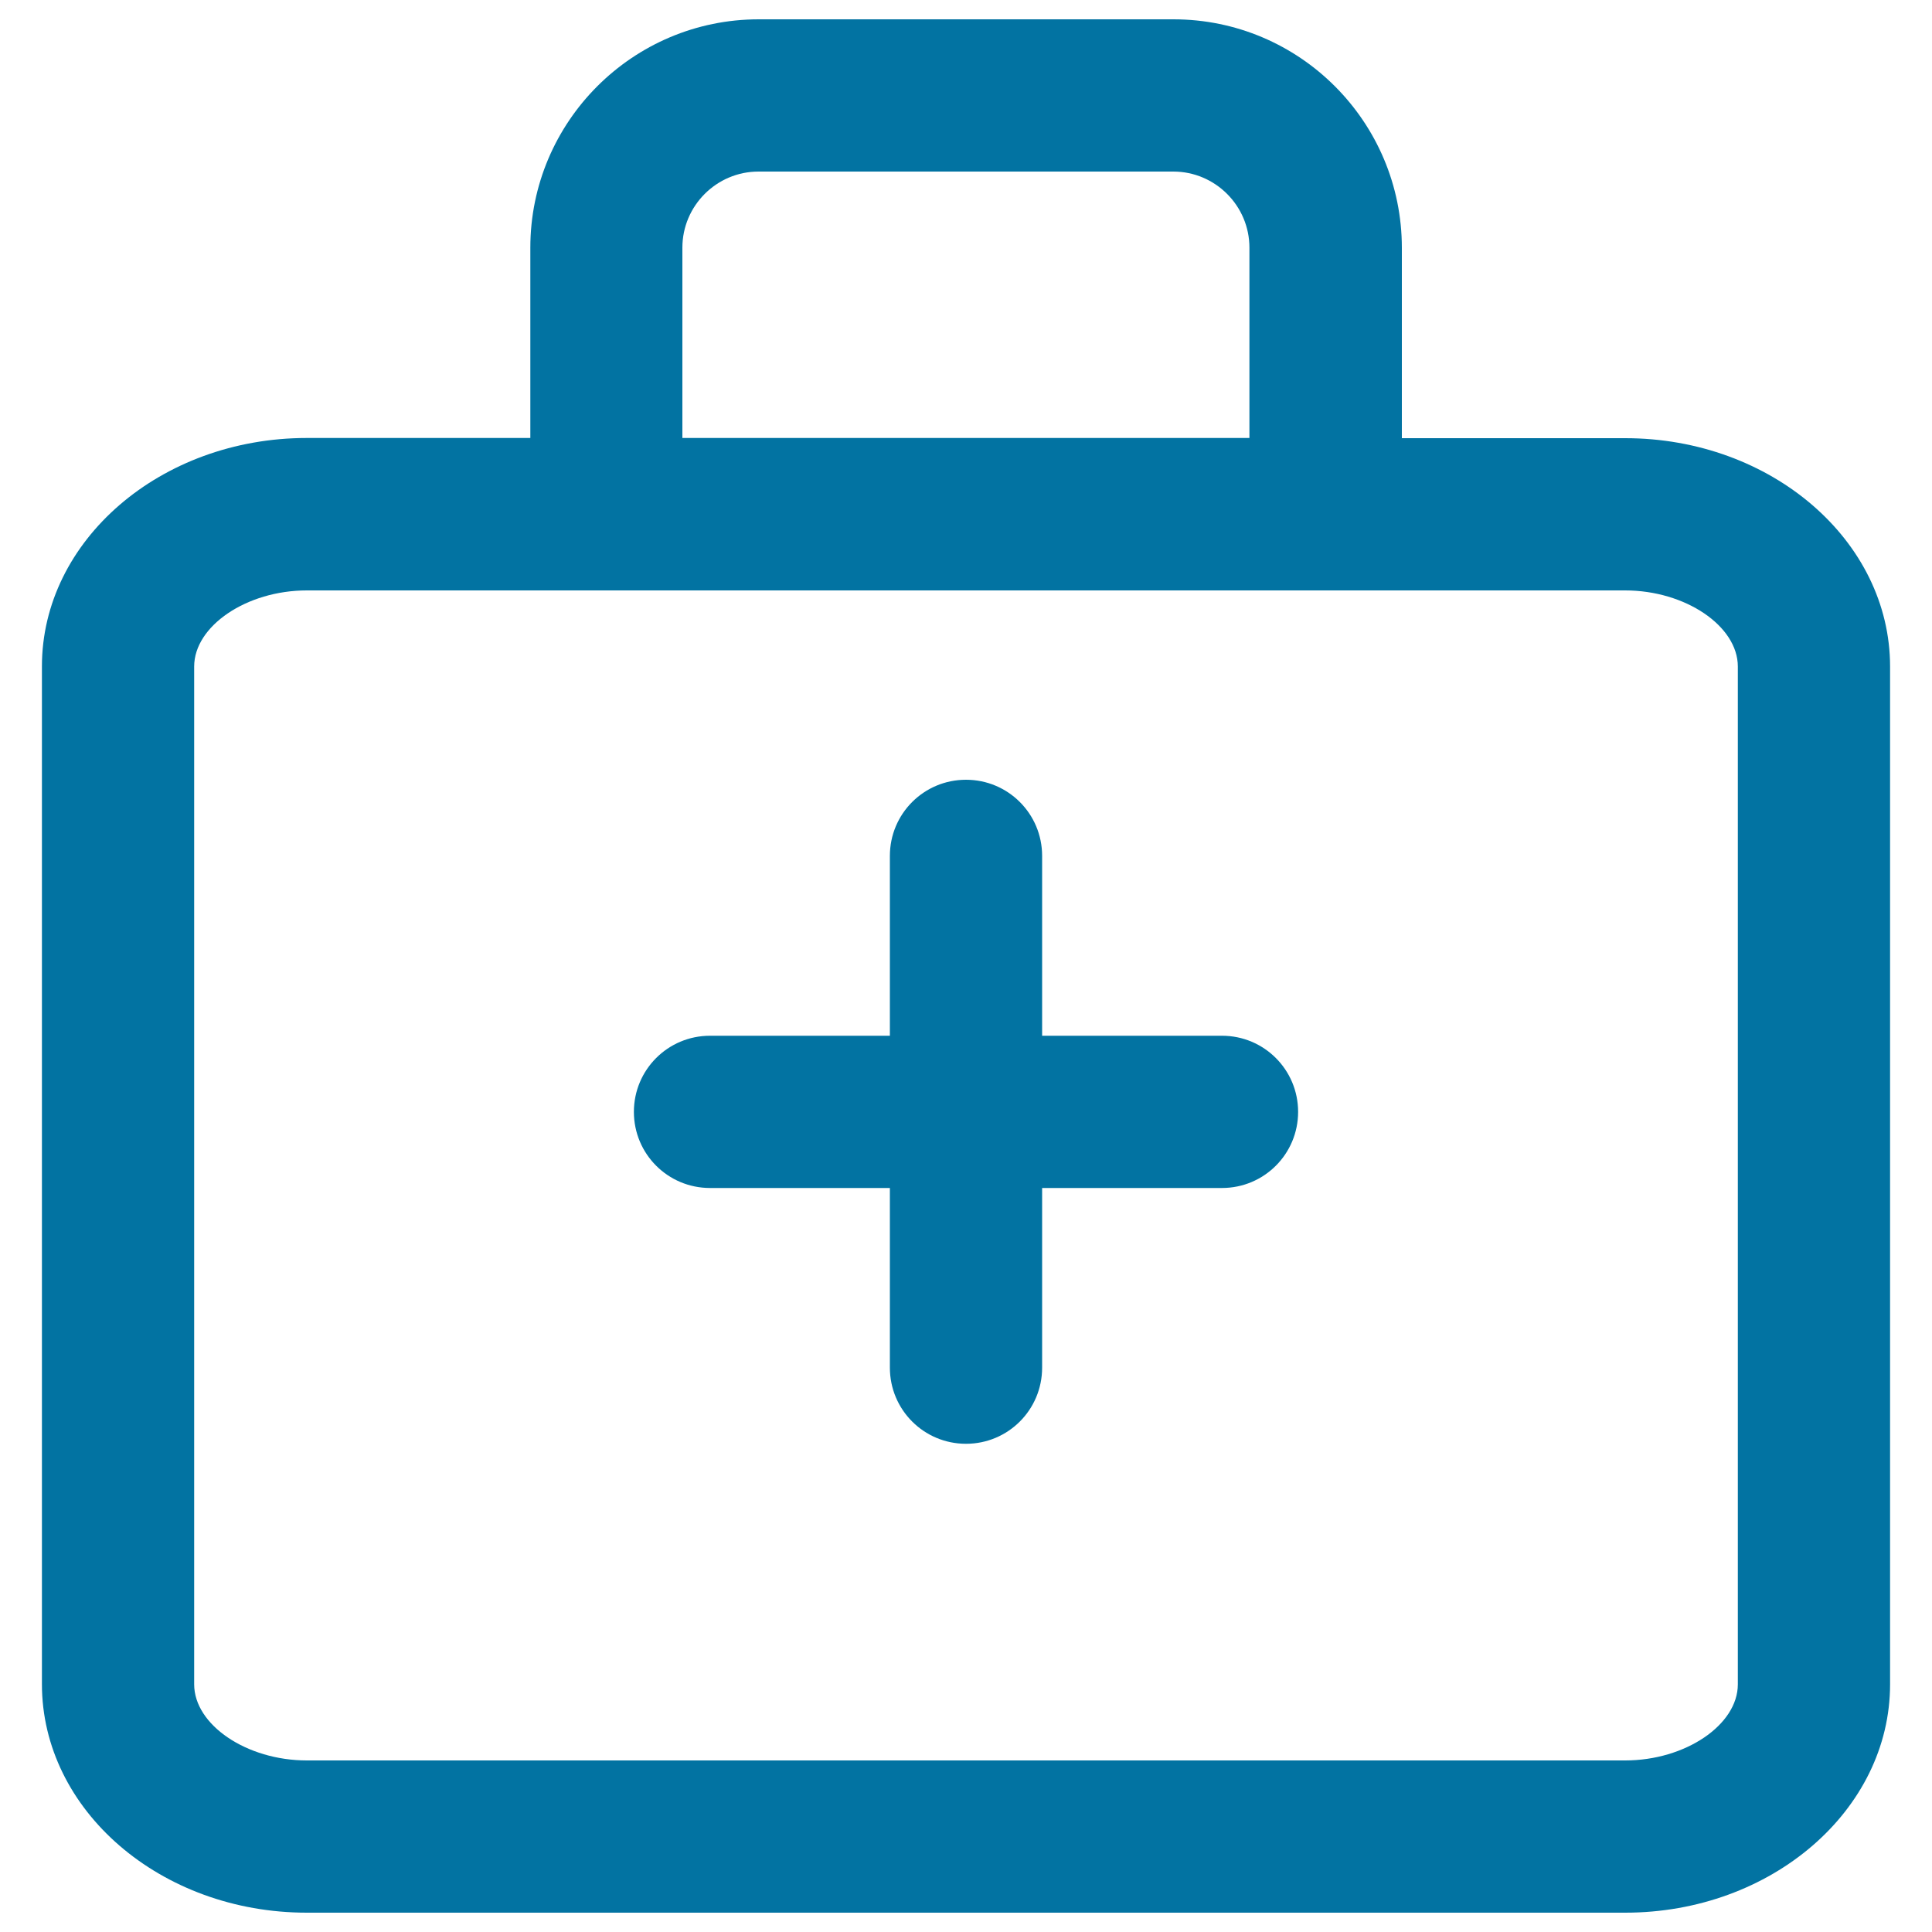
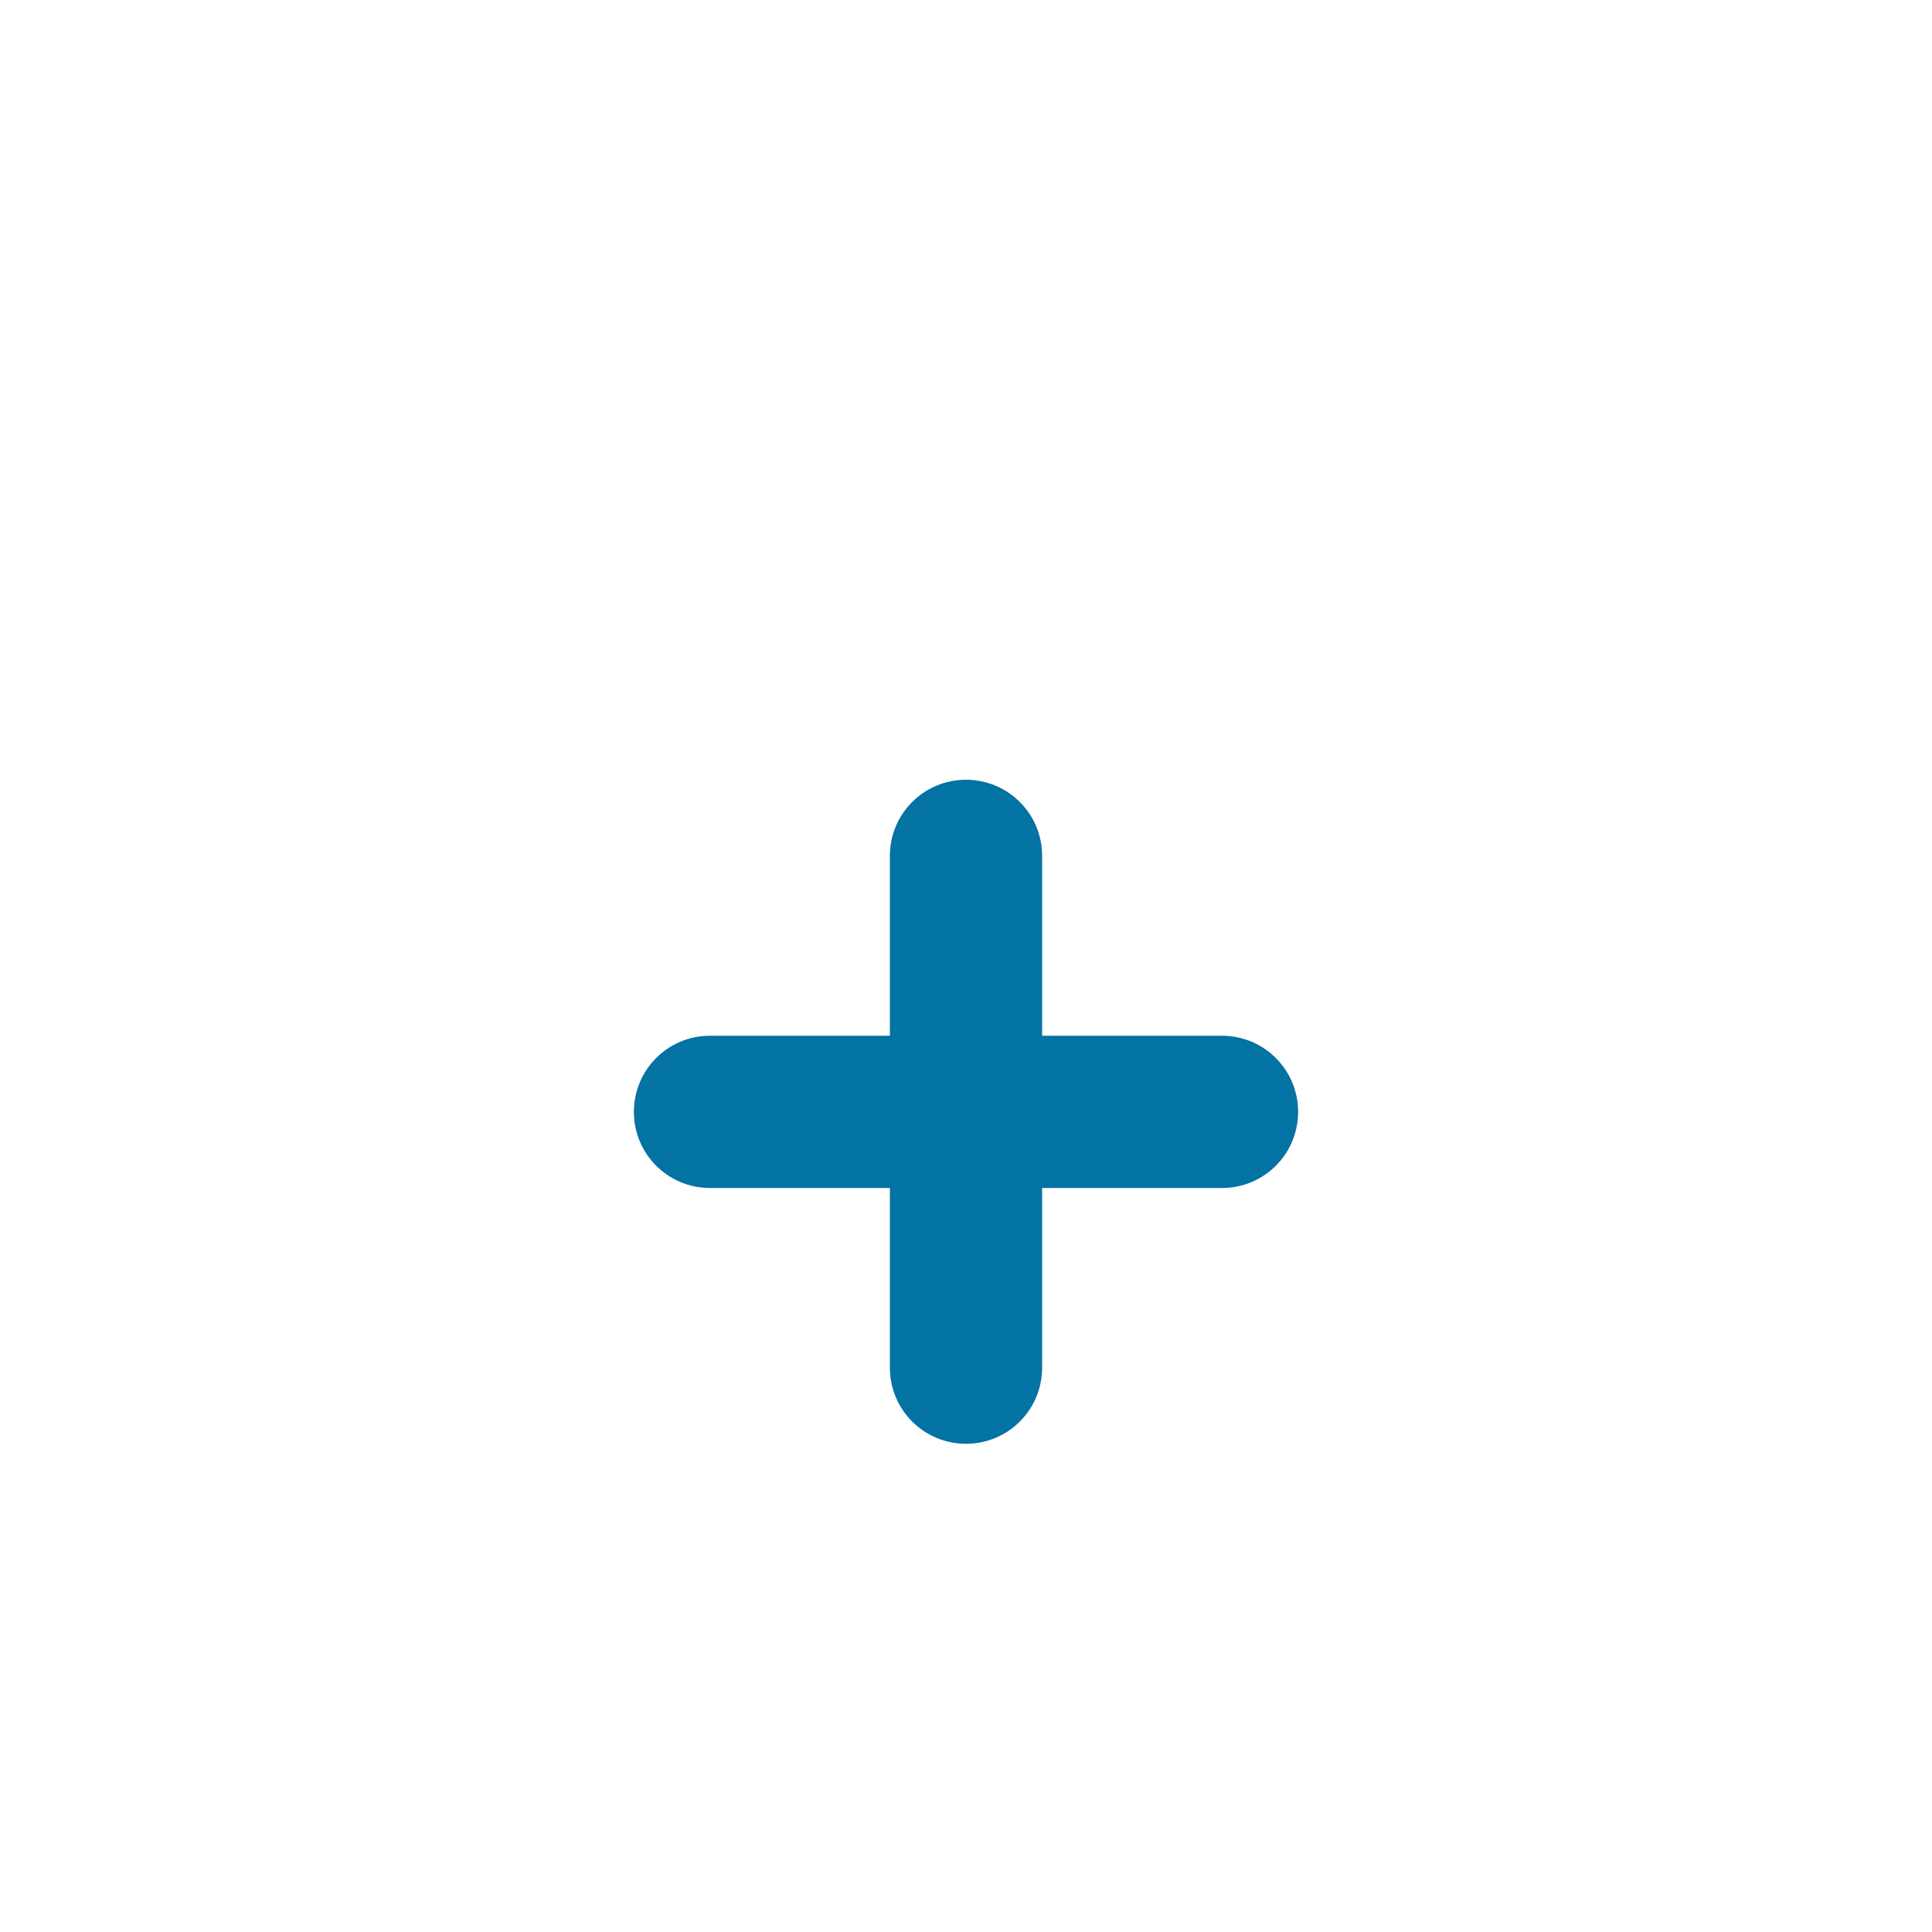
<svg xmlns="http://www.w3.org/2000/svg" viewBox="0 0 1000 1000" style="fill:#0273a2">
  <title>Sort Health SVG icon</title>
  <path d="M632.5,536.1h-93.1V443c0-21.8-17.6-39.4-39.4-39.4c-21.8,0-39.4,17.6-39.4,39.4v93.1h-93.1c-21.8,0-39.4,17.6-39.4,39.4c0,21.8,17.6,39.4,39.4,39.4h93.1v93c0,21.8,17.6,39.4,39.4,39.4c21.8,0,39.4-17.6,39.4-39.4v-93h93.1c21.8,0,39.4-17.6,39.4-39.4C671.9,553.7,654.3,536.1,632.5,536.1z" />
-   <path d="M841.2,226.8H725.6v-98.5C725.6,63,672.6,10,607.4,10H392.7c-65.2,0-118.2,53-118.2,118.2v98.5H158.8c-75.6,0-137.1,53-137.1,118.2v526.8C21.7,937,83.2,990,158.8,990h682.4c75.6,0,137.1-53,137.1-118.2V345C978.3,279.8,916.8,226.8,841.2,226.8z M353.2,128.2c0-21.7,17.7-39.4,39.4-39.4h214.7c21.7,0,39.4,17.7,39.4,39.4v98.5H353.2V128.2z M899.5,871.8c0,21-27.2,39.4-58.3,39.4H158.8c-31.1,0-58.3-18.4-58.3-39.4V345c0-21,27.2-39.4,58.3-39.4h682.4c31.1,0,58.3,18.4,58.3,39.4V871.8z" />
</svg>